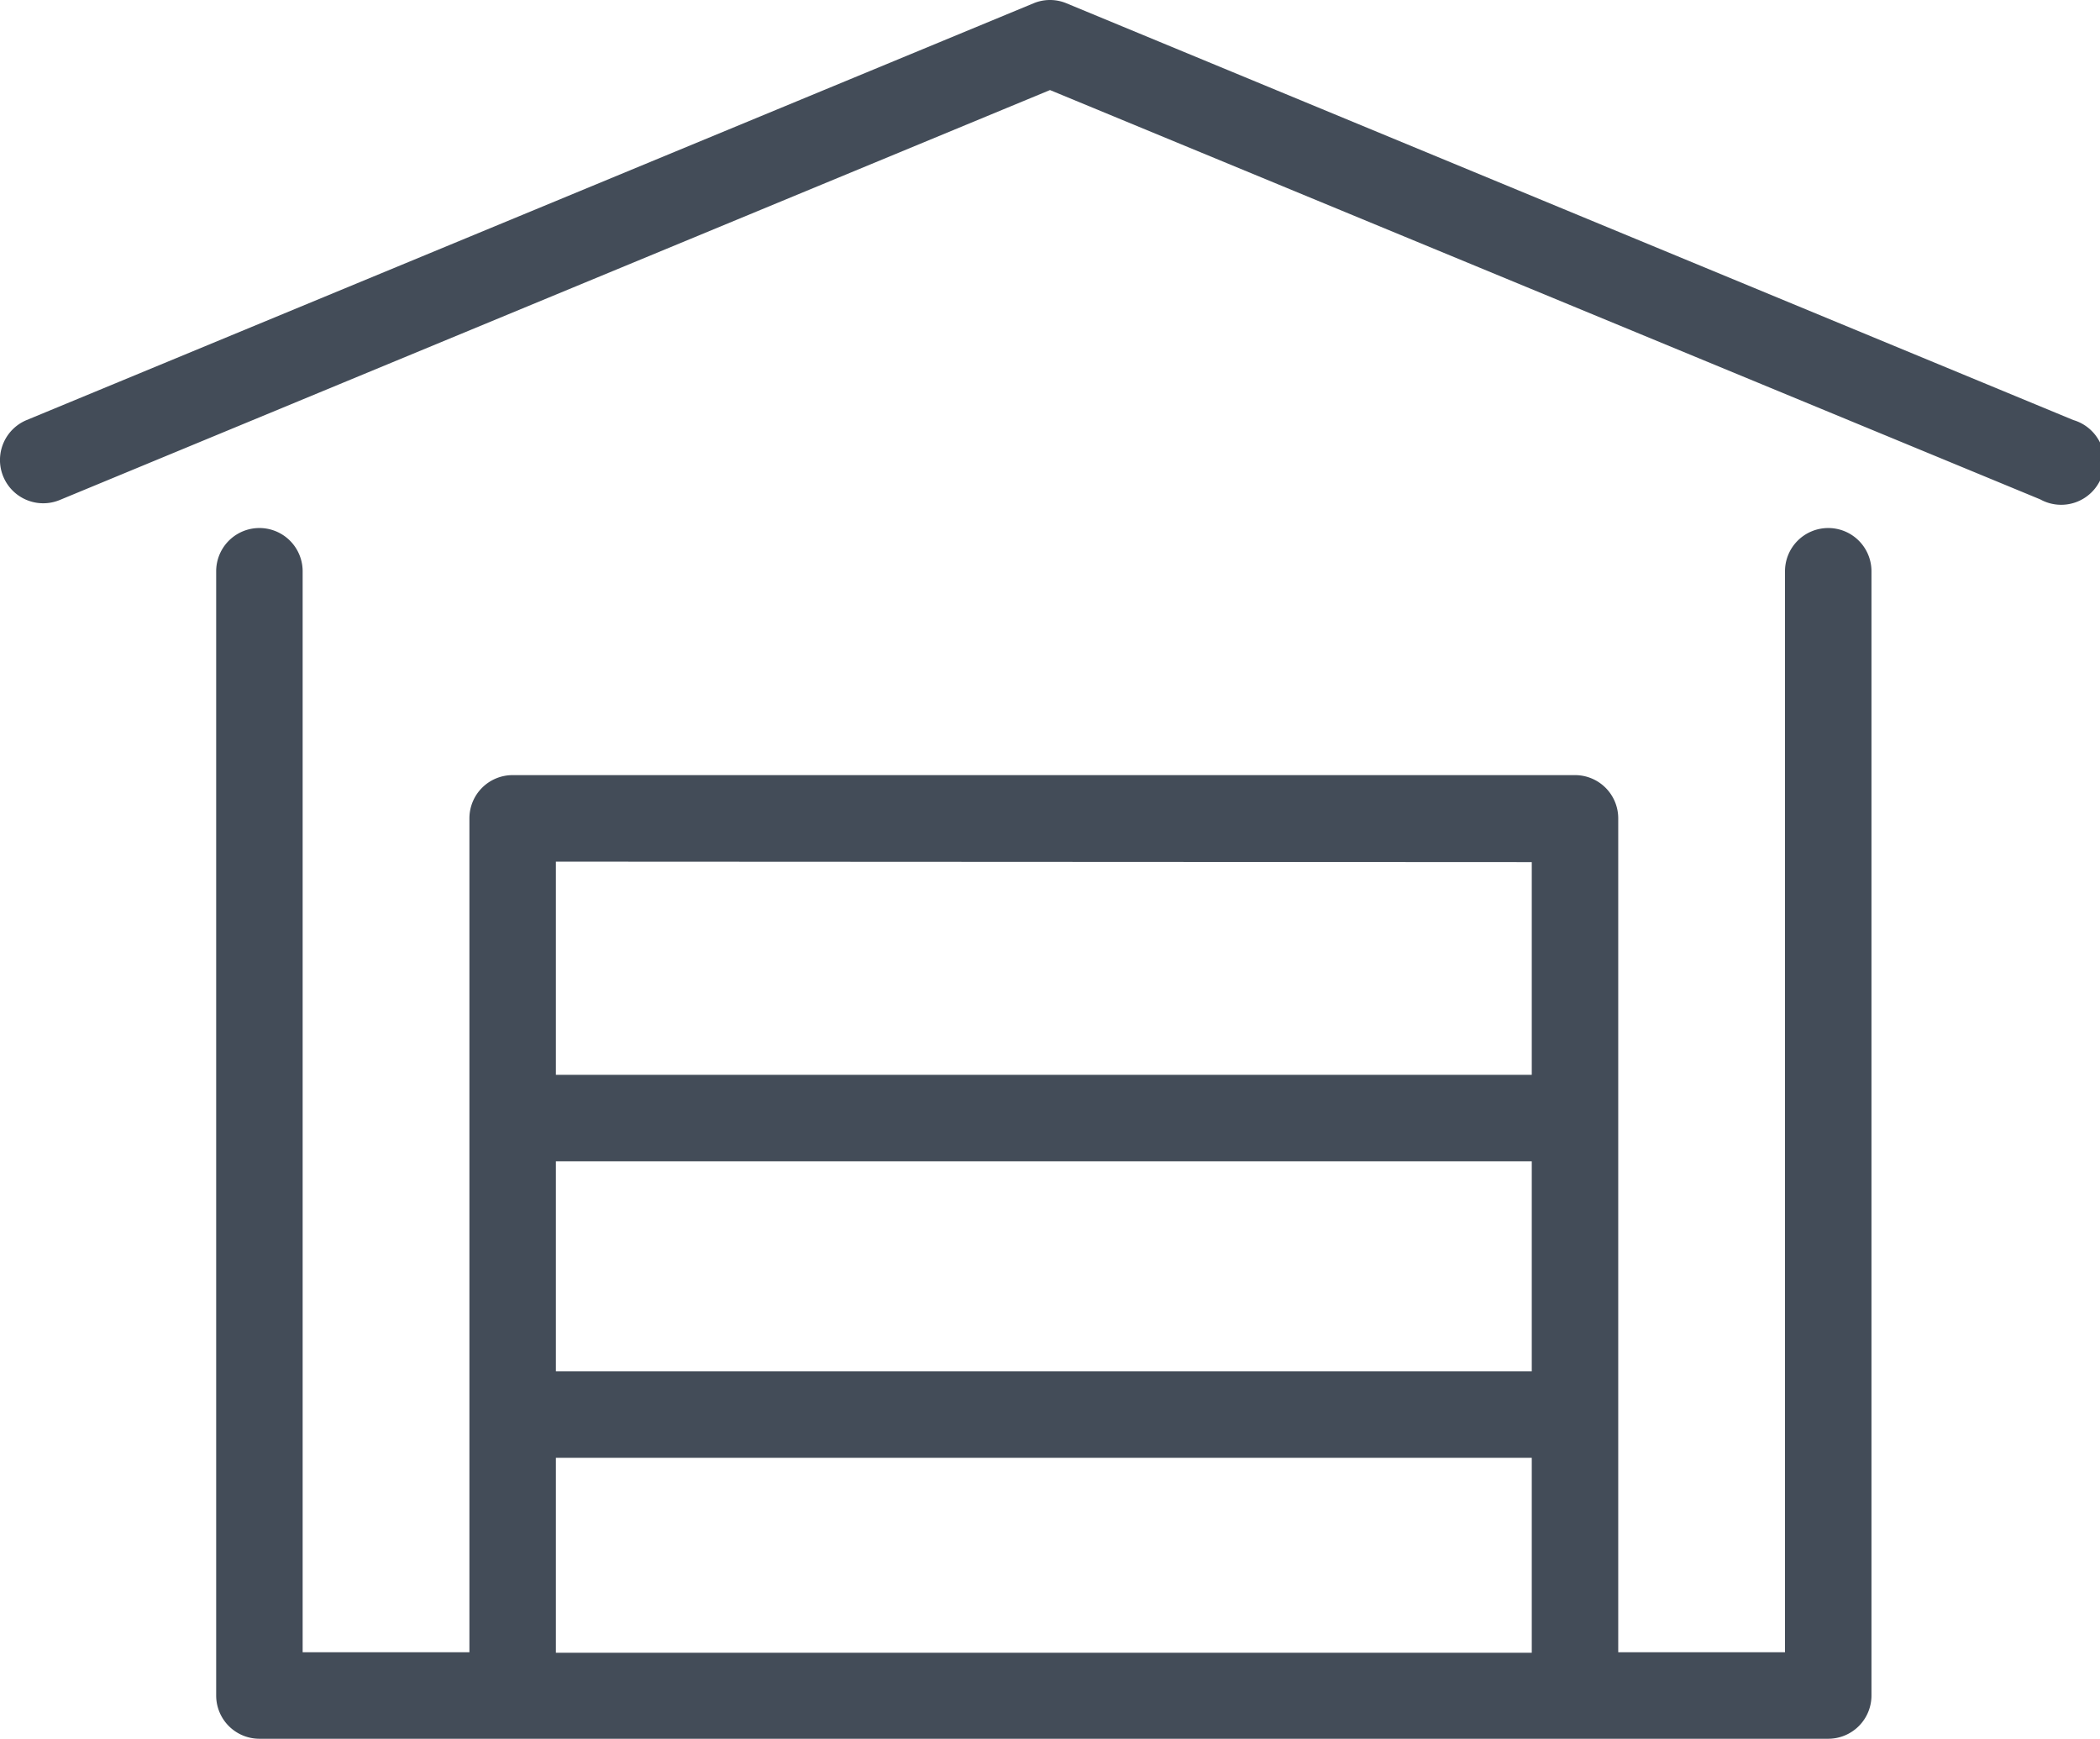
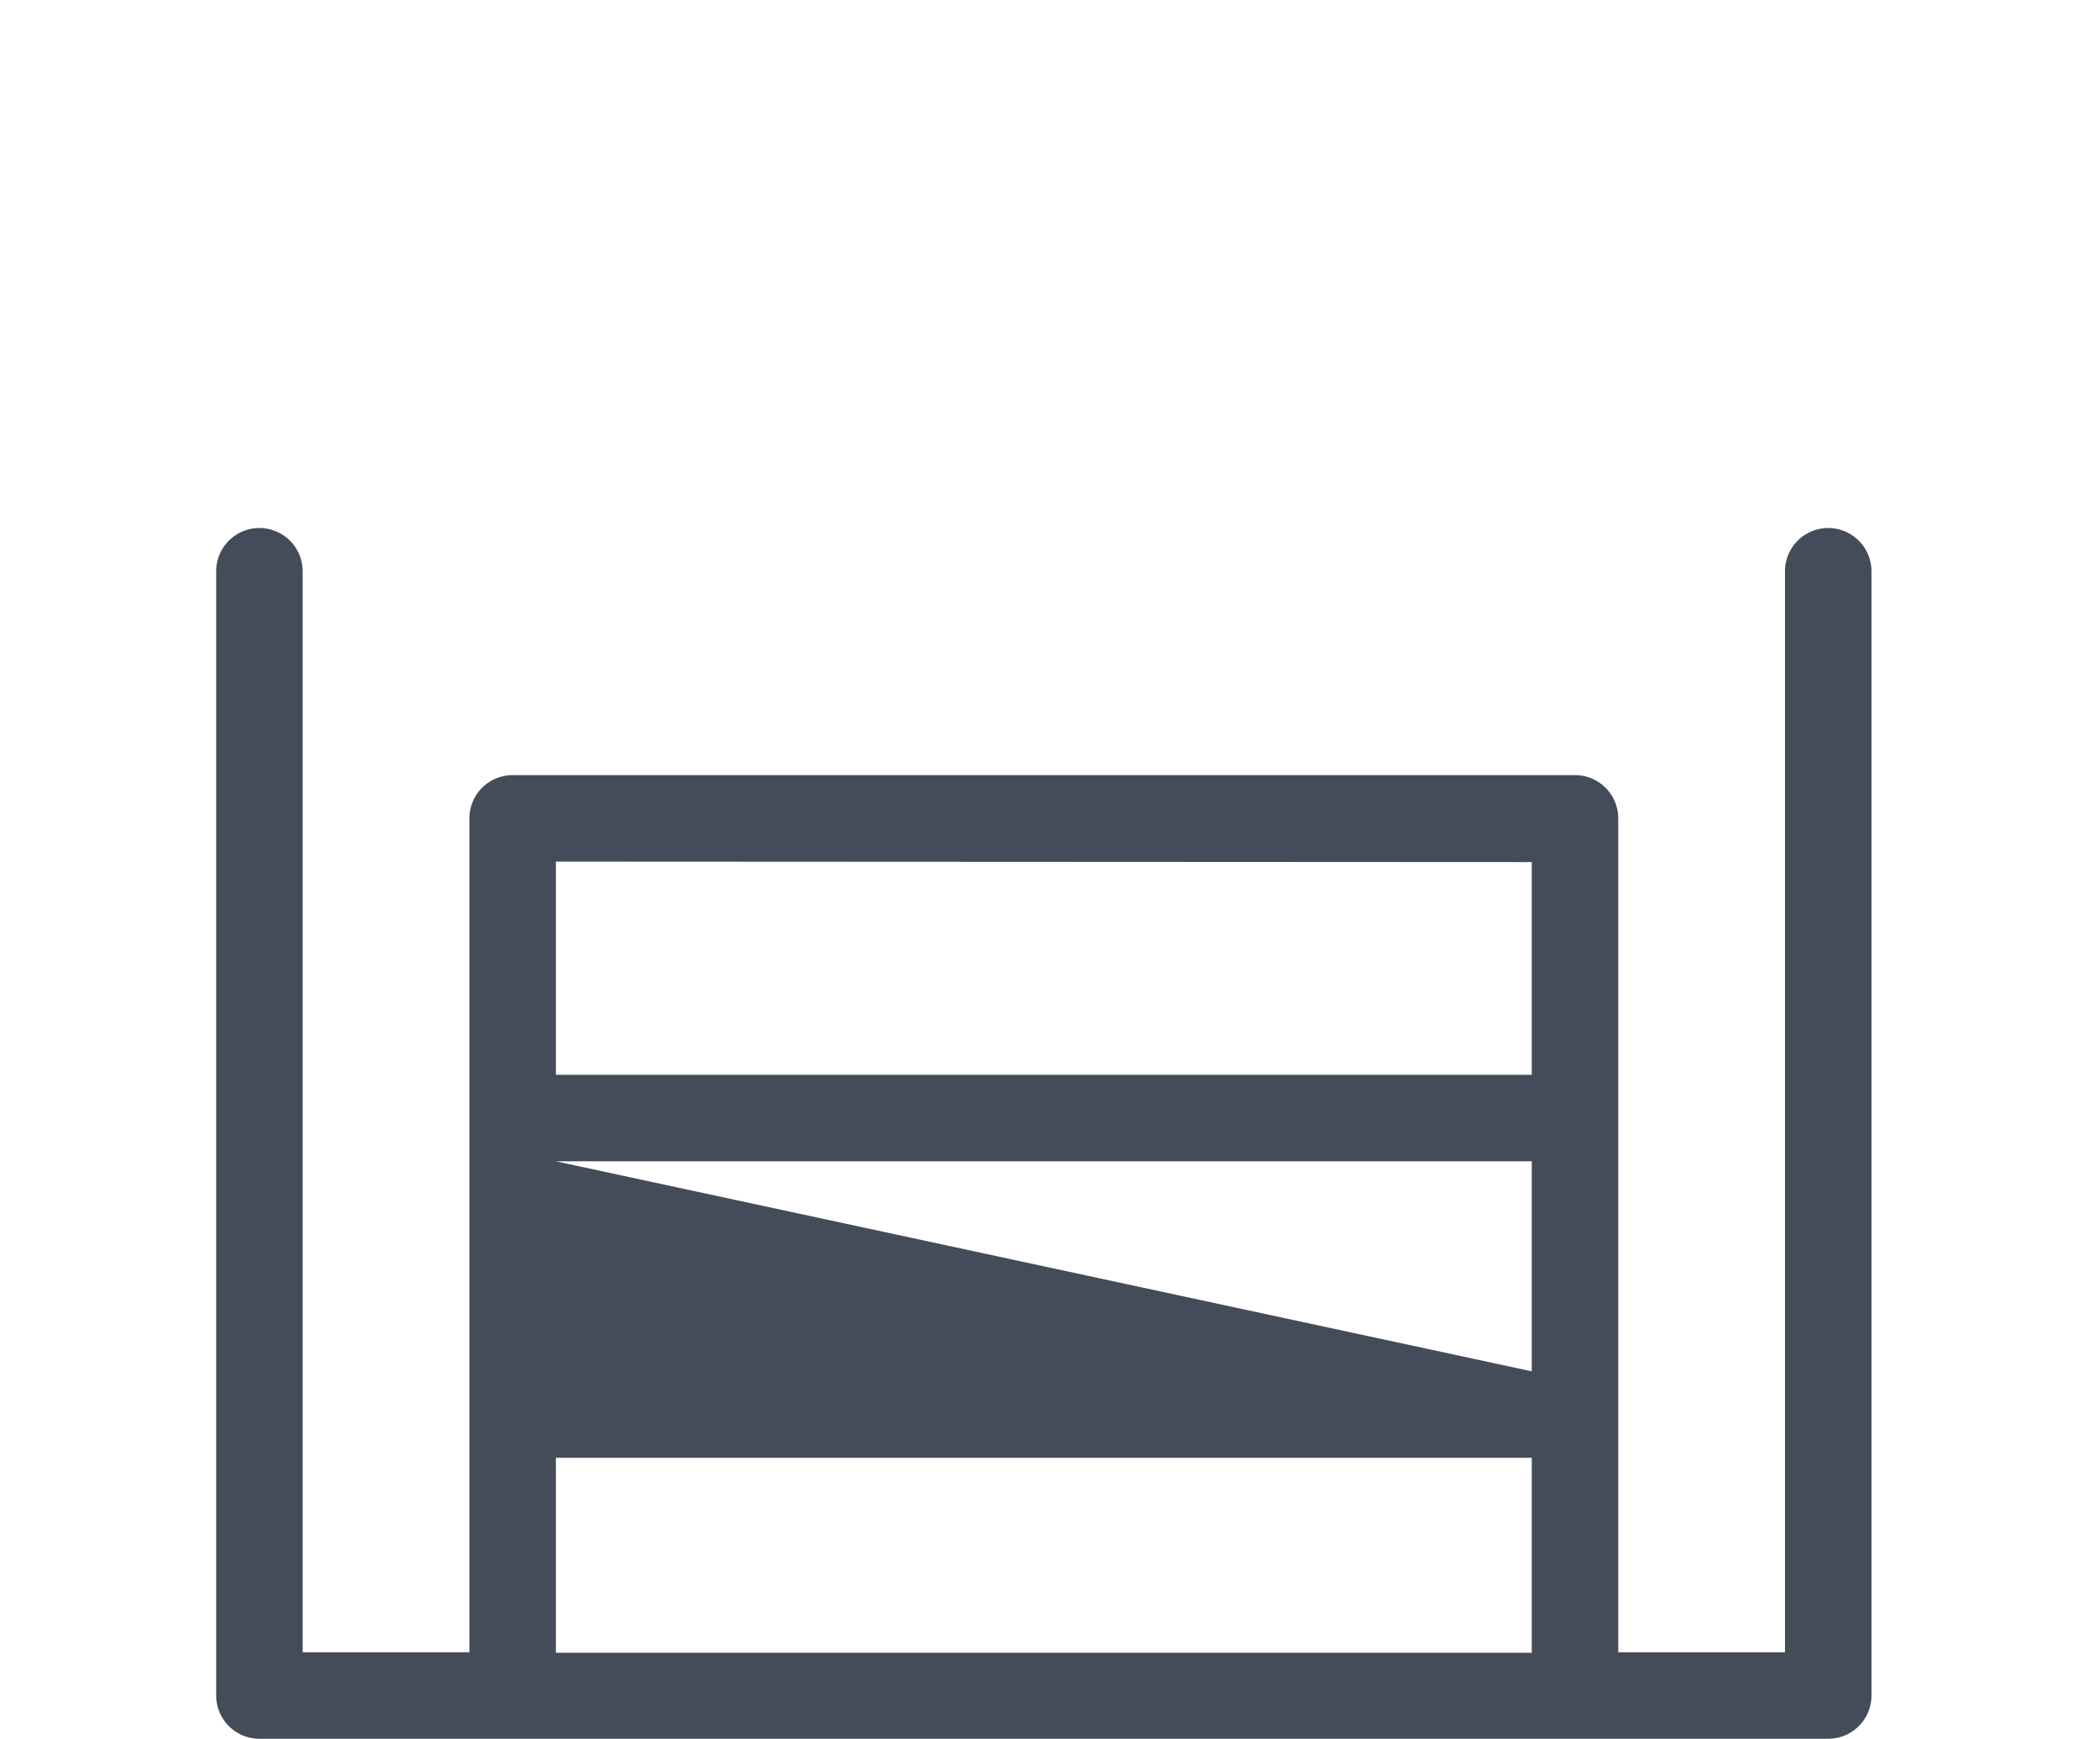
<svg xmlns="http://www.w3.org/2000/svg" viewBox="0 0 170 140.74" fill="rgb(67, 76, 88)">
  <title>Storage Shed</title>
  <g id="Layer_2" data-name="Layer 2">
    <g id="Layer_1-2" data-name="Layer 1">
-       <path d="M148,42.74a3.5,3.5,0,0,0-3.5,3.5v87.5H131V66.24a3.5,3.5,0,0,0-3.5-3.5h-86a3.5,3.5,0,0,0-3.5,3.5v67.5H24.5V46.24a3.5,3.5,0,0,0-7,0v91a3.5,3.5,0,0,0,3.5,3.5H148a3.5,3.5,0,0,0,3.5-3.5v-91A3.5,3.5,0,0,0,148,42.74ZM45,94h79v17H45Zm79-24.22V87H45V69.74ZM45,118h79v15.78H45Z" />
-       <path d="M167.84,34,86.34.27a3.46,3.46,0,0,0-2.68,0L2.16,34a3.5,3.5,0,0,0,2.68,6.47L85,7.29l80.16,33.13A3.5,3.5,0,1,0,167.84,34Z" />
+       <path d="M148,42.74a3.5,3.5,0,0,0-3.5,3.5v87.5H131V66.24a3.5,3.5,0,0,0-3.5-3.5h-86a3.5,3.5,0,0,0-3.5,3.5v67.5H24.5V46.24a3.5,3.5,0,0,0-7,0v91a3.5,3.5,0,0,0,3.5,3.5H148a3.5,3.5,0,0,0,3.5-3.5v-91A3.5,3.5,0,0,0,148,42.74ZM45,94h79v17Zm79-24.22V87H45V69.74ZM45,118h79v15.78H45Z" />
    </g>
  </g>
</svg>